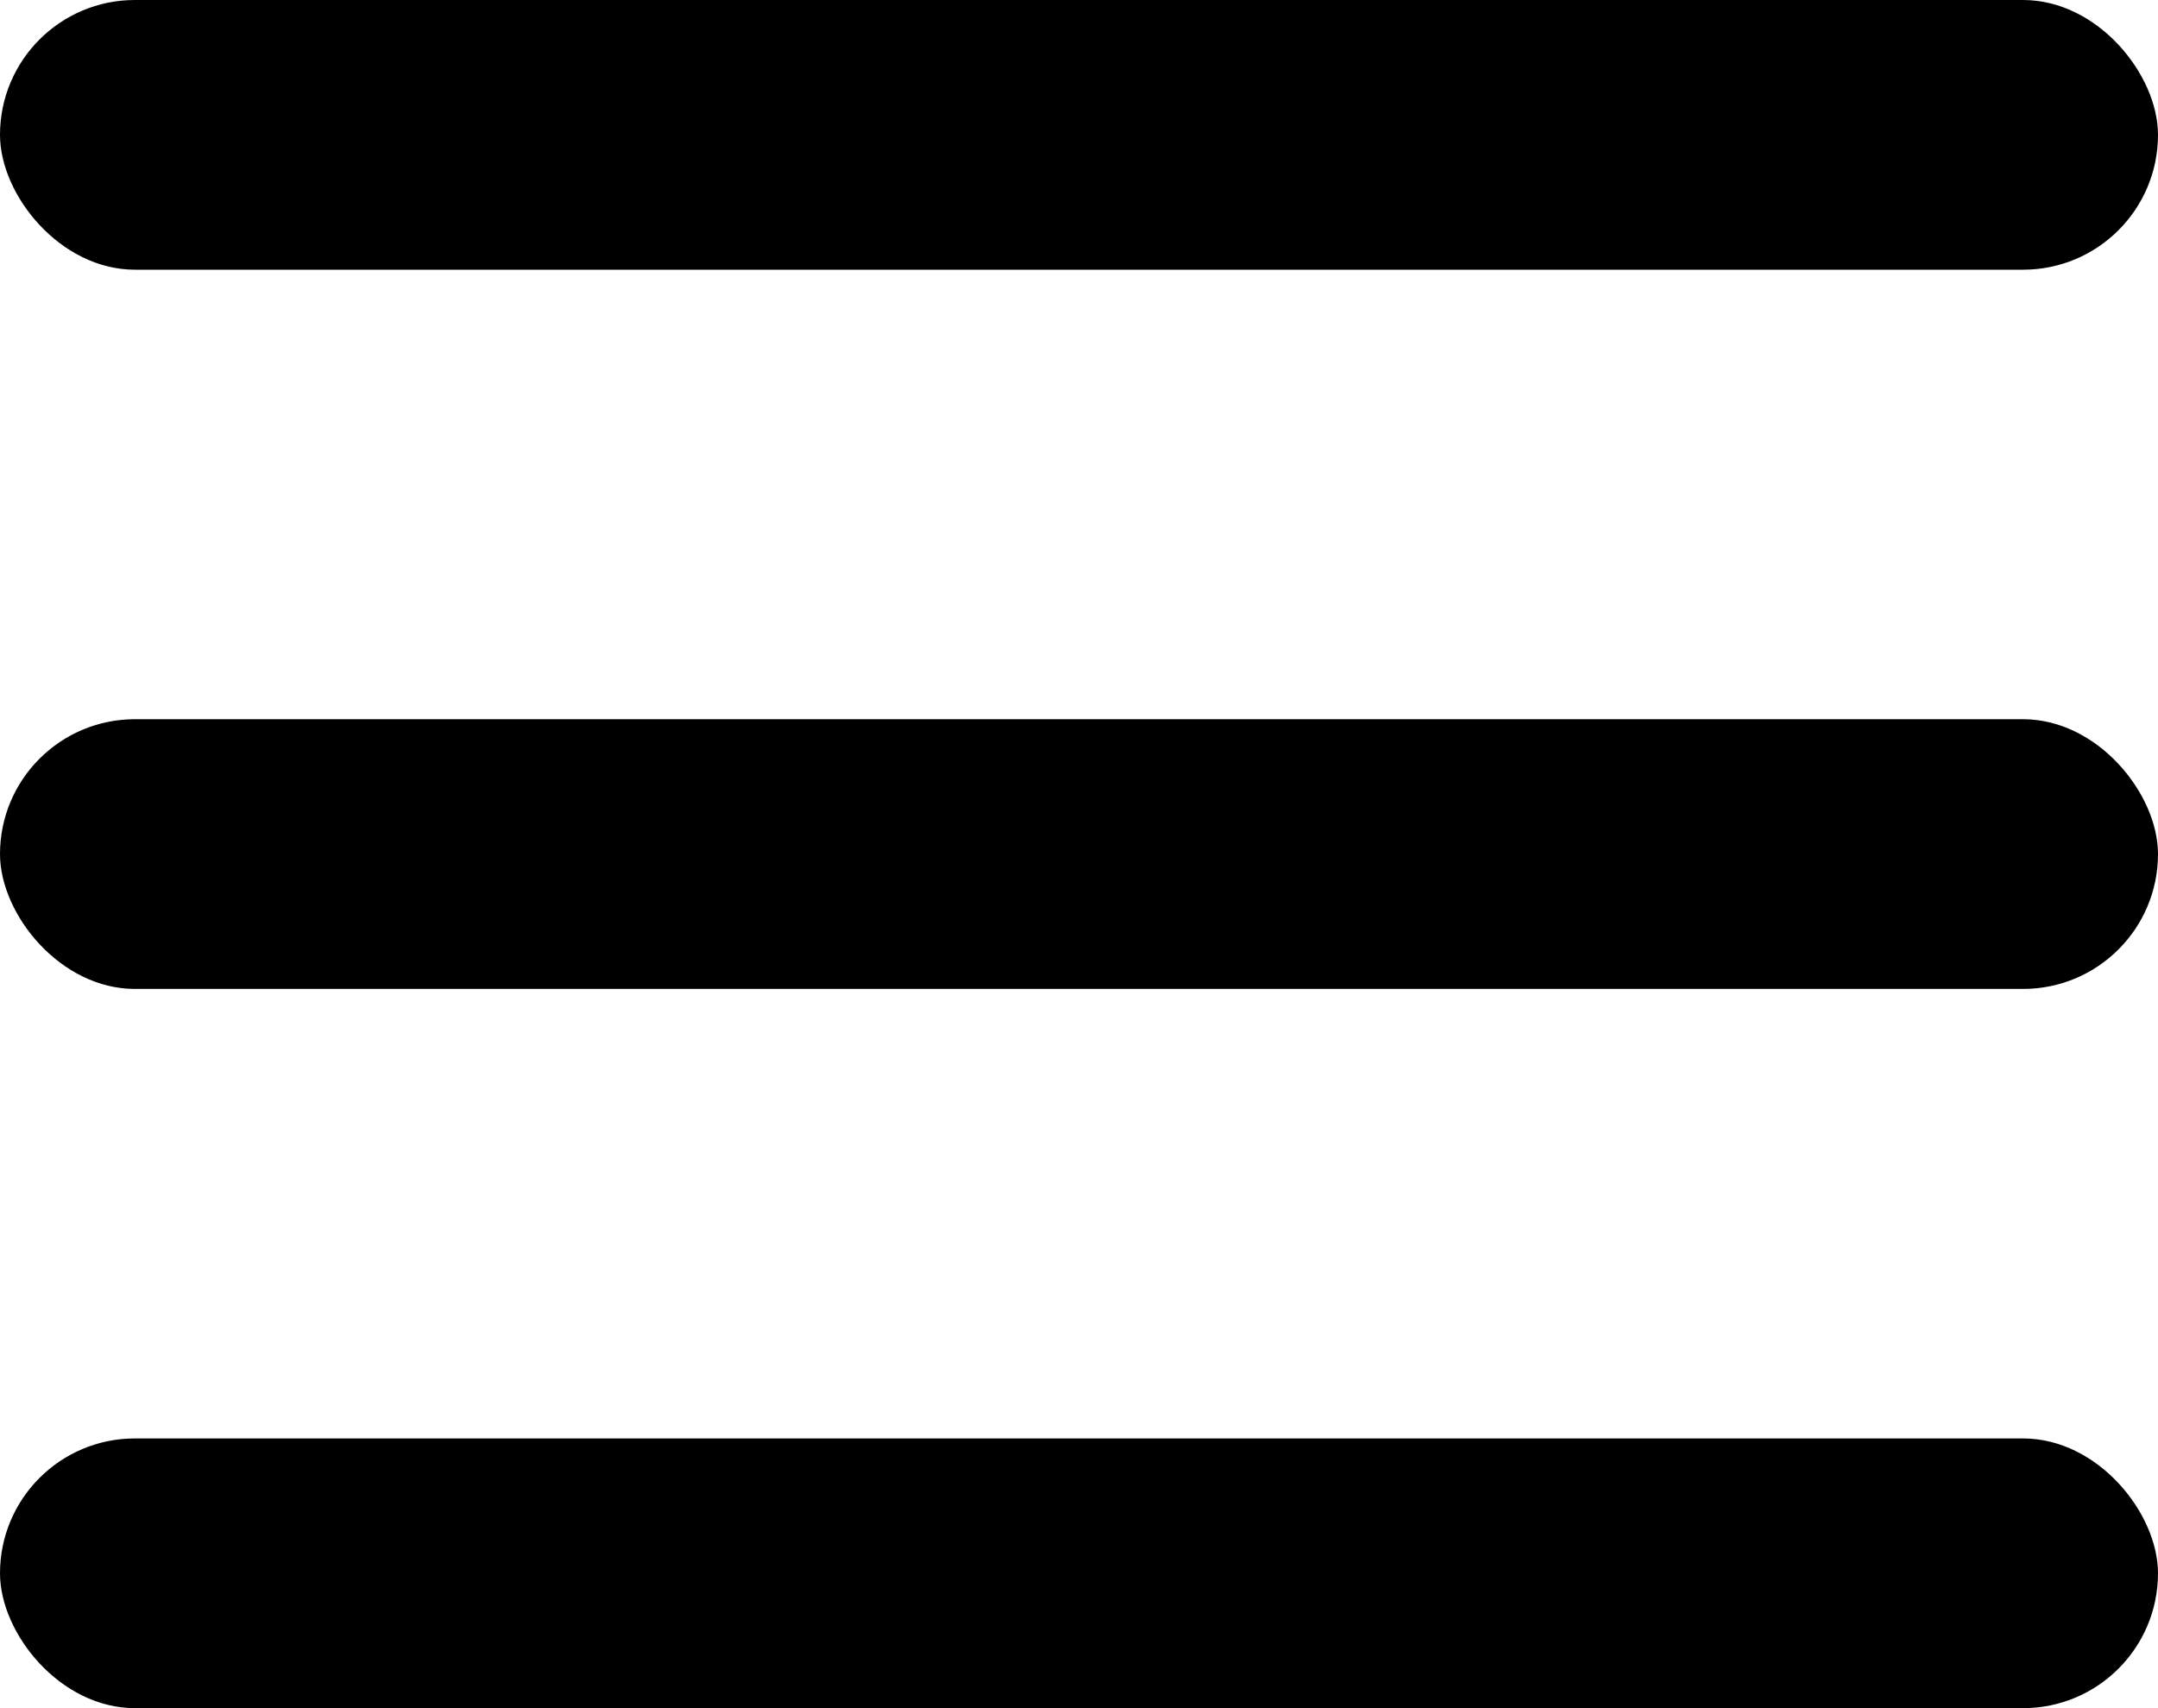
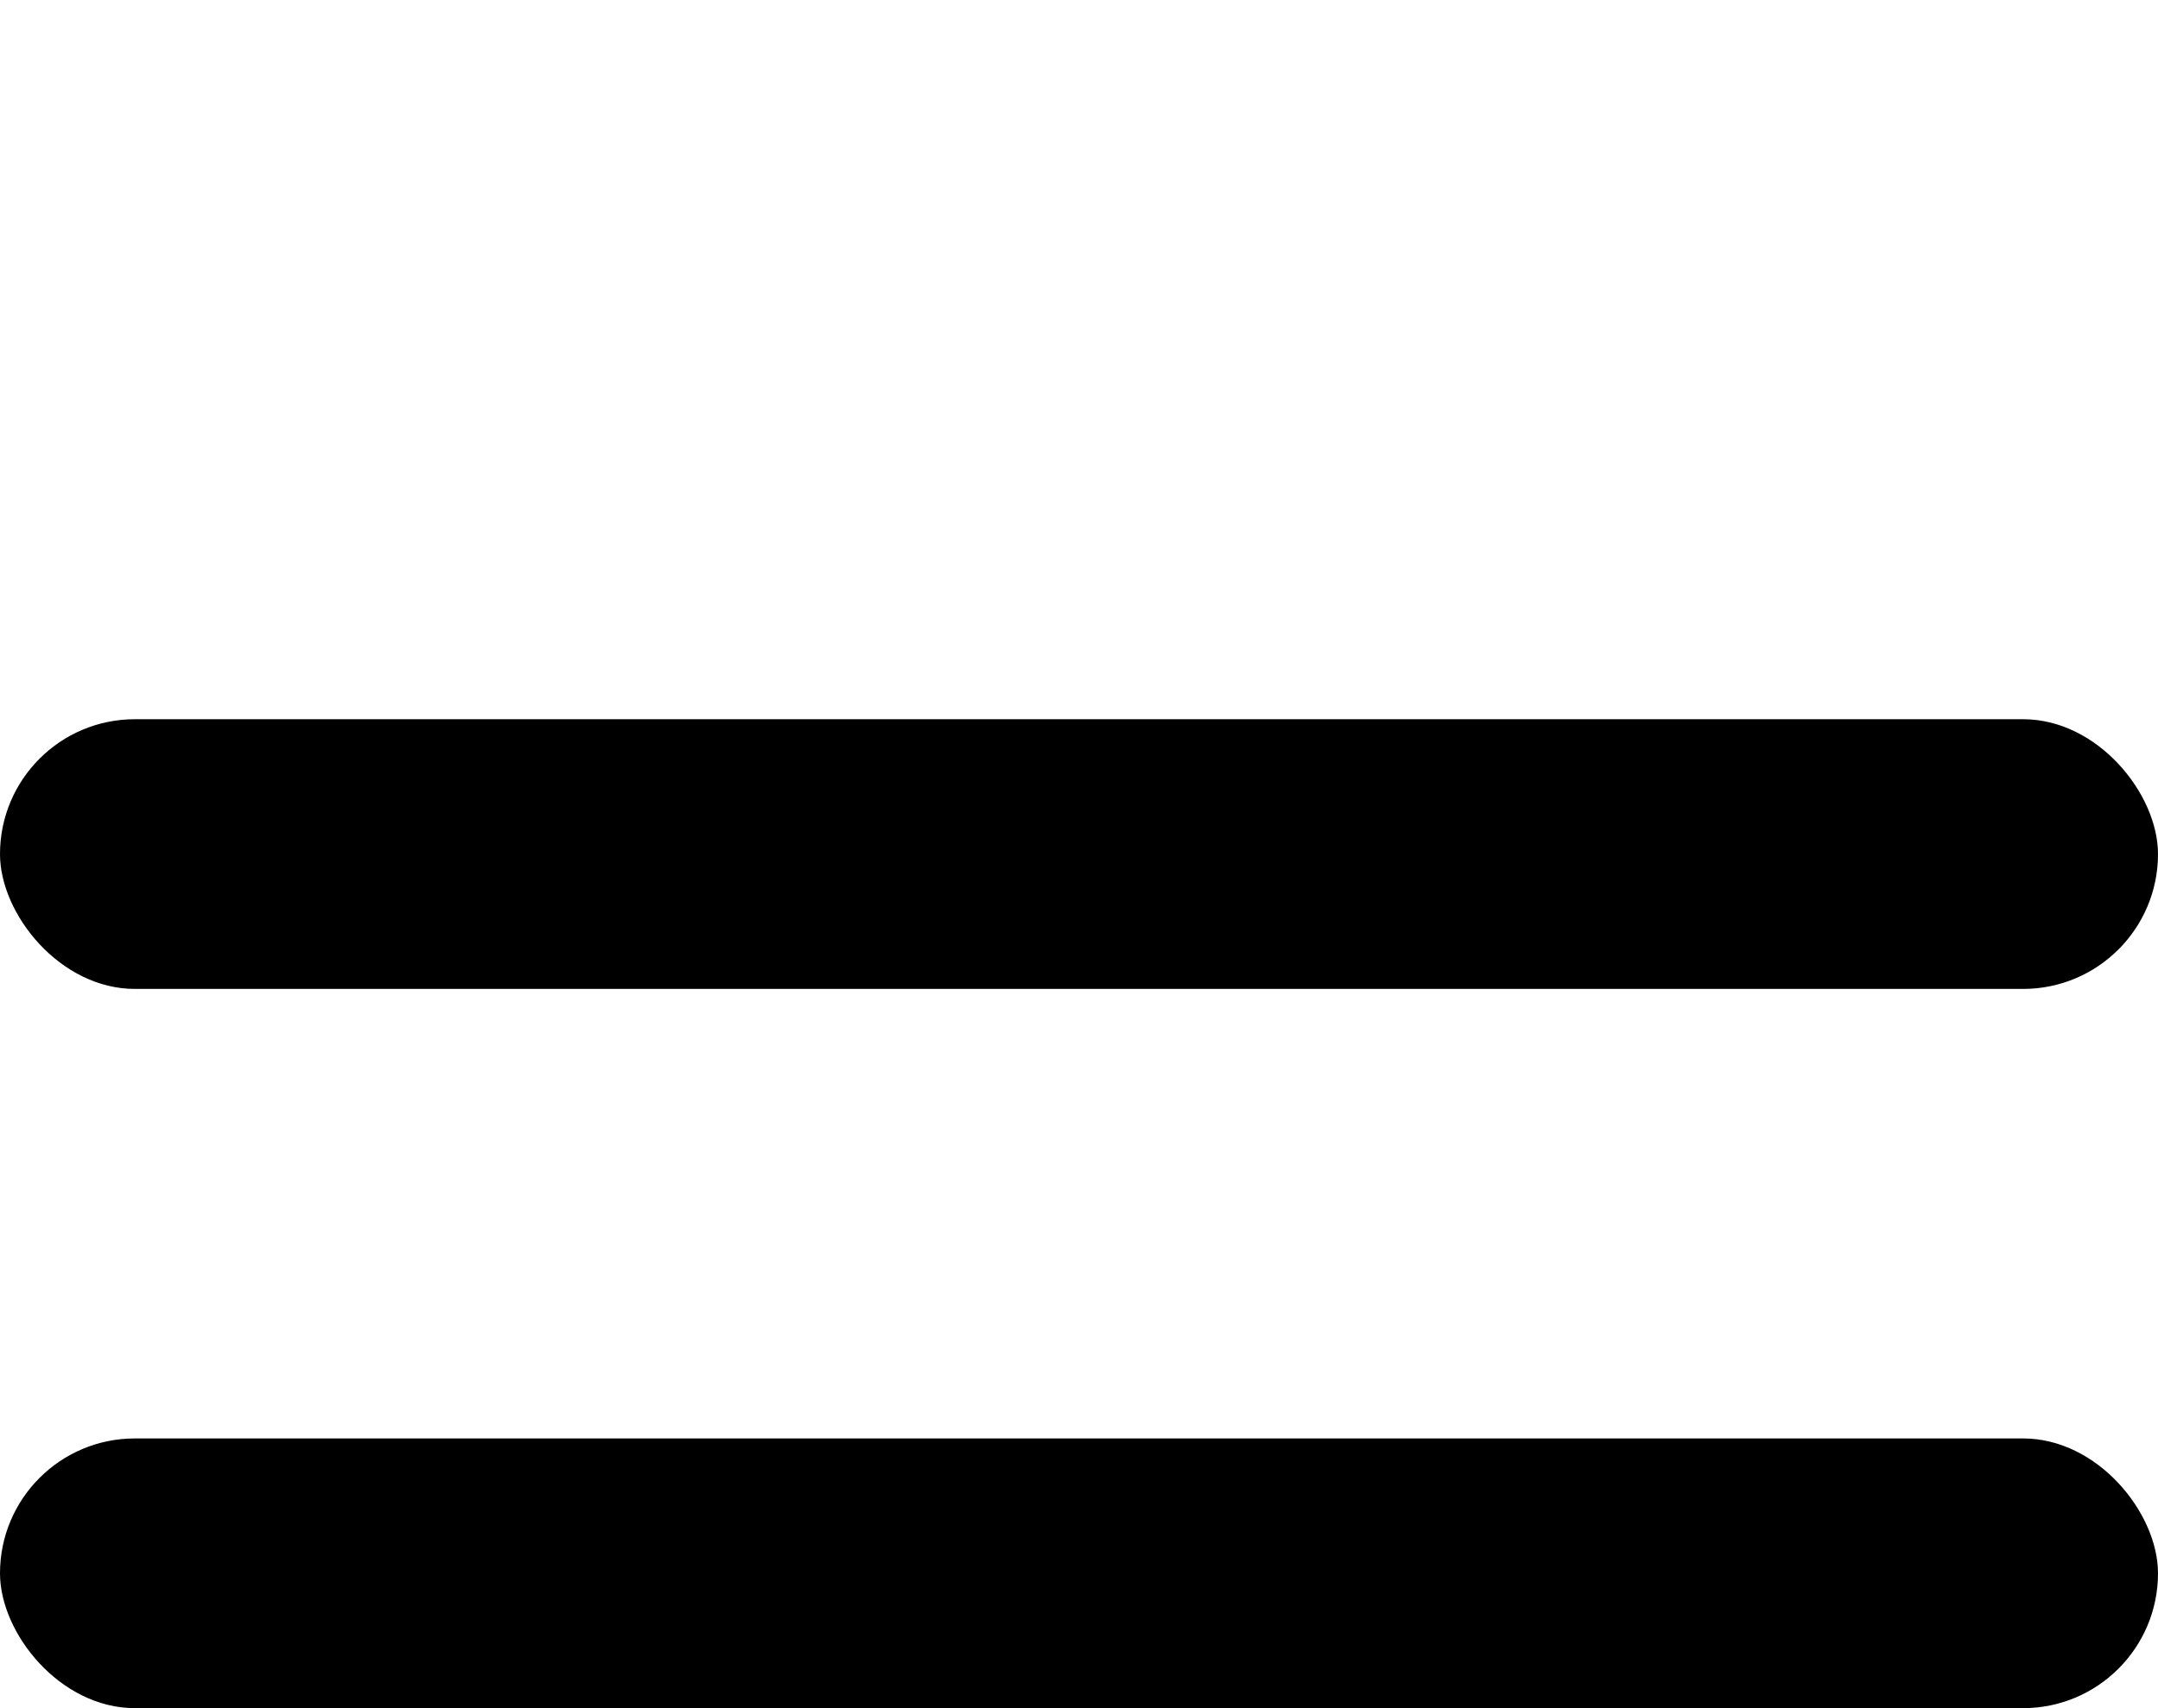
<svg xmlns="http://www.w3.org/2000/svg" width="24" height="19" viewBox="0 0 24 19">
  <g id="burguer" transform="translate(-15 -17)">
-     <rect id="Retângulo_24" data-name="Retângulo 24" width="24" height="3" rx="1.5" transform="translate(15 17)" />
    <rect id="Retângulo_25" data-name="Retângulo 25" width="24" height="3" rx="1.5" transform="translate(15 25)" />
    <rect id="Retângulo_26" data-name="Retângulo 26" width="24" height="3" rx="1.5" transform="translate(15 33)" />
  </g>
</svg>